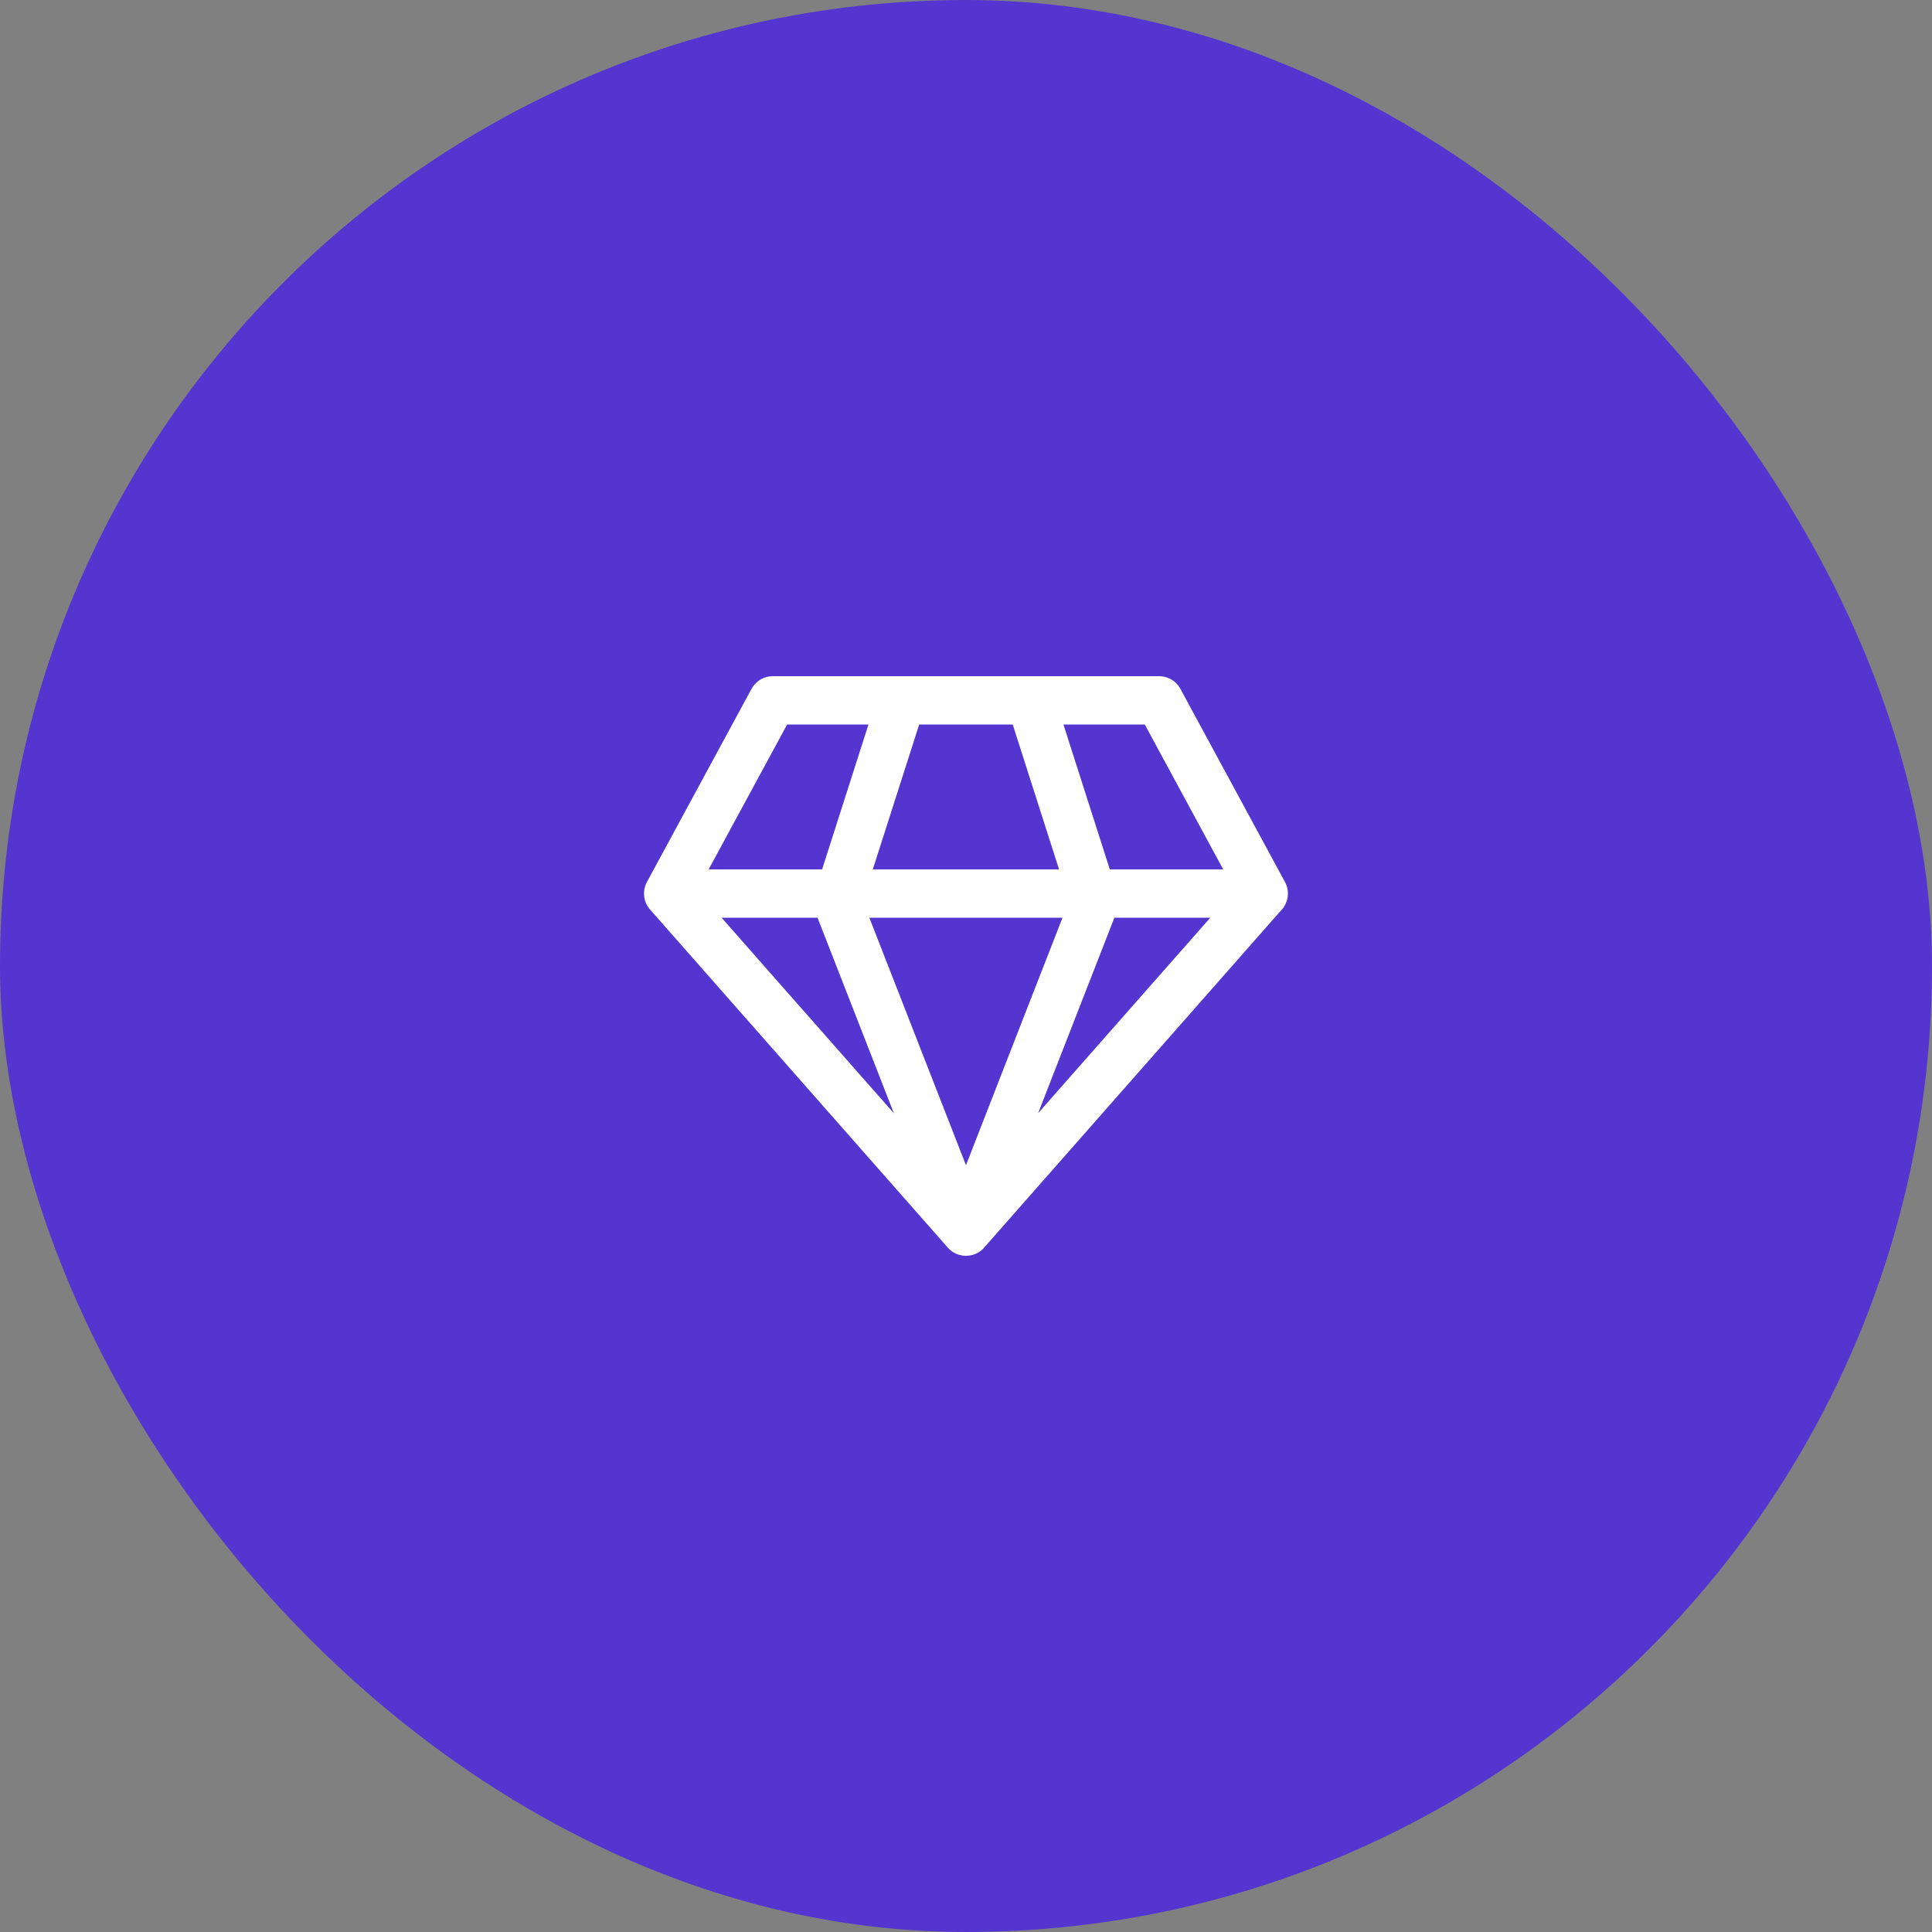
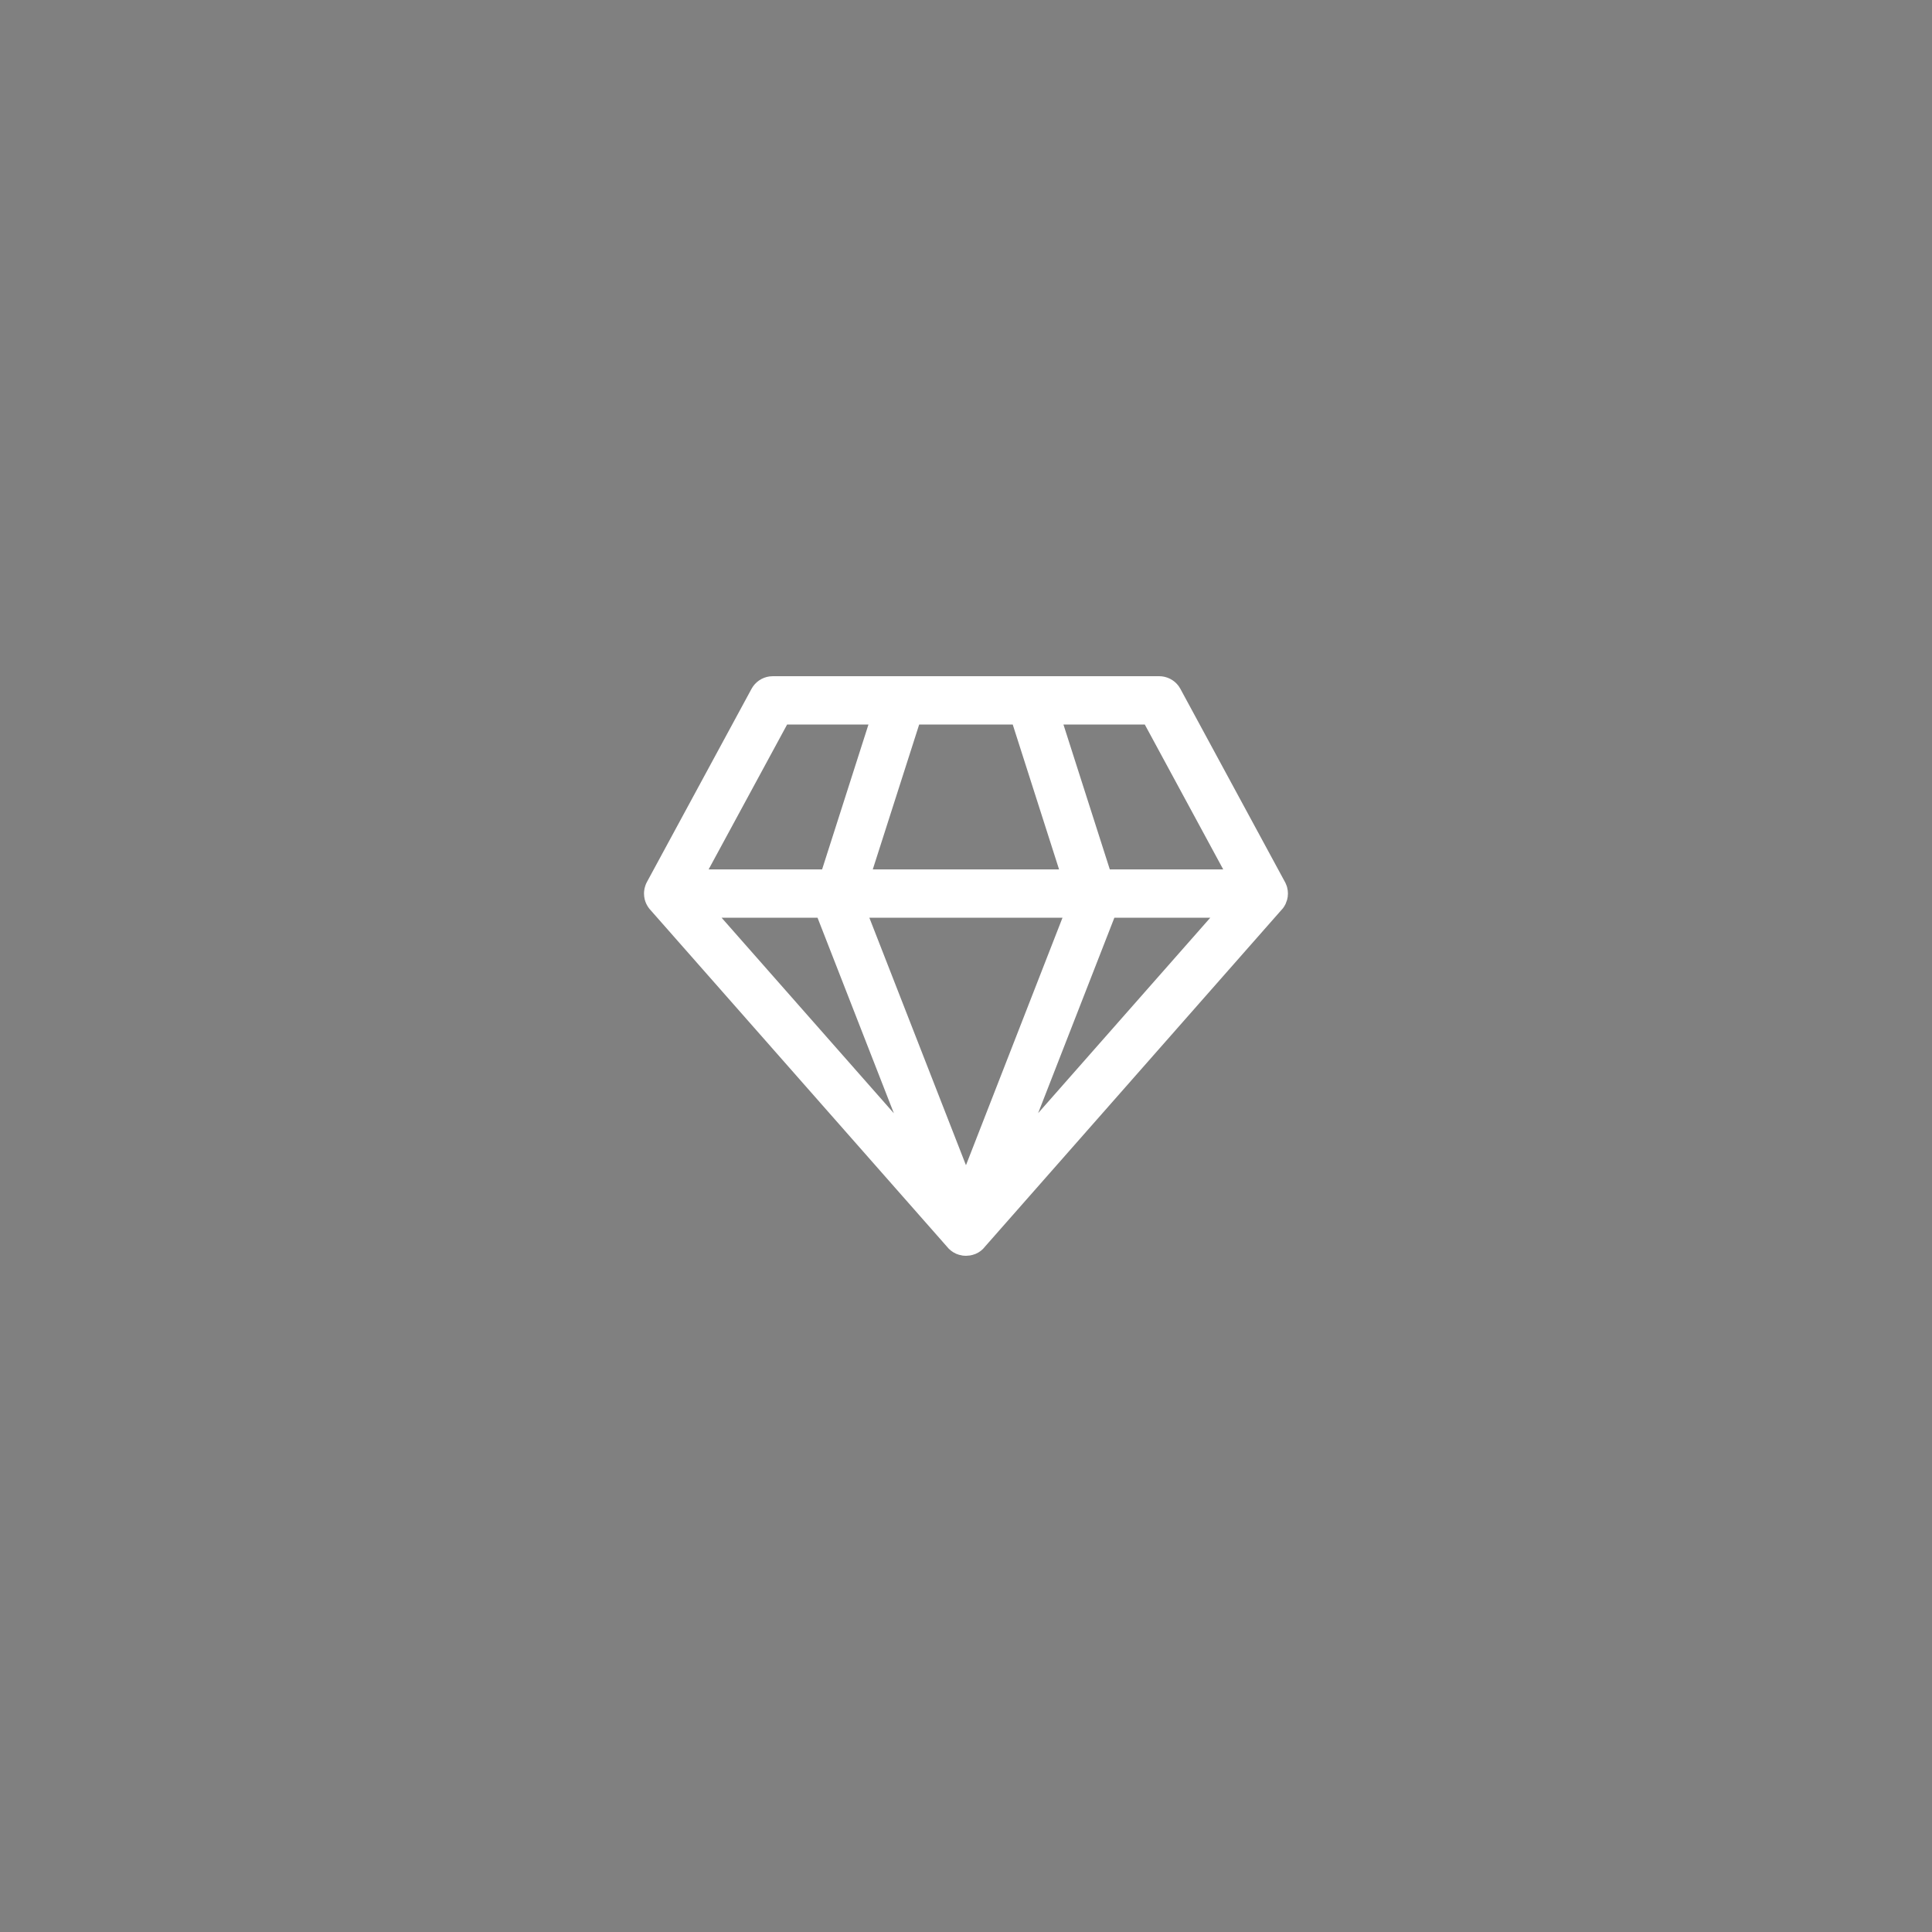
<svg xmlns="http://www.w3.org/2000/svg" width="60" height="60" viewBox="0 0 60 60" fill="none">
  <rect x="0" y="0" width="60" height="60" fill="#808080" stroke="none" />
-   <rect width="60" height="60" rx="30" fill="#5435D0" />
  <path d="M35.999 21C36.24 21 36.464 21.116 36.604 21.306L36.658 21.393L39.922 27.421L39.96 27.514L39.972 27.554L39.992 27.656L39.998 27.75C39.998 27.819 39.989 27.886 39.971 27.949L39.924 28.075L39.886 28.144C39.864 28.18 39.839 28.214 39.811 28.246L39.87 28.168L39.846 28.203L30.596 38.708C30.516 38.814 30.413 38.892 30.299 38.94L30.201 38.973L30.123 38.99L29.999 39L29.899 38.994L29.781 38.968C29.721 38.951 29.662 38.925 29.608 38.892L29.598 38.885C29.551 38.856 29.507 38.822 29.467 38.782L20.178 28.235L20.152 28.203L20.112 28.144C20.056 28.054 20.019 27.952 20.006 27.843L20 27.75L20.003 27.684L20.016 27.595C20.022 27.566 20.03 27.537 20.04 27.509L20.062 27.45L20.09 27.393L23.339 21.393C23.454 21.181 23.662 21.039 23.897 21.007L23.999 21H35.999ZM32.997 28.5H26.998L29.999 36.187L32.997 28.5ZM25.389 28.5H22.409L27.76 34.574L25.389 28.5ZM37.587 28.5H34.608L32.24 34.57L37.587 28.5ZM26.971 22.5H24.445L22.007 27H25.531L26.971 22.5ZM31.451 22.5H28.546L27.105 27H32.89L31.451 22.5ZM35.552 22.5H33.026L34.466 27H37.988L35.552 22.5Z" fill="white" />
</svg>